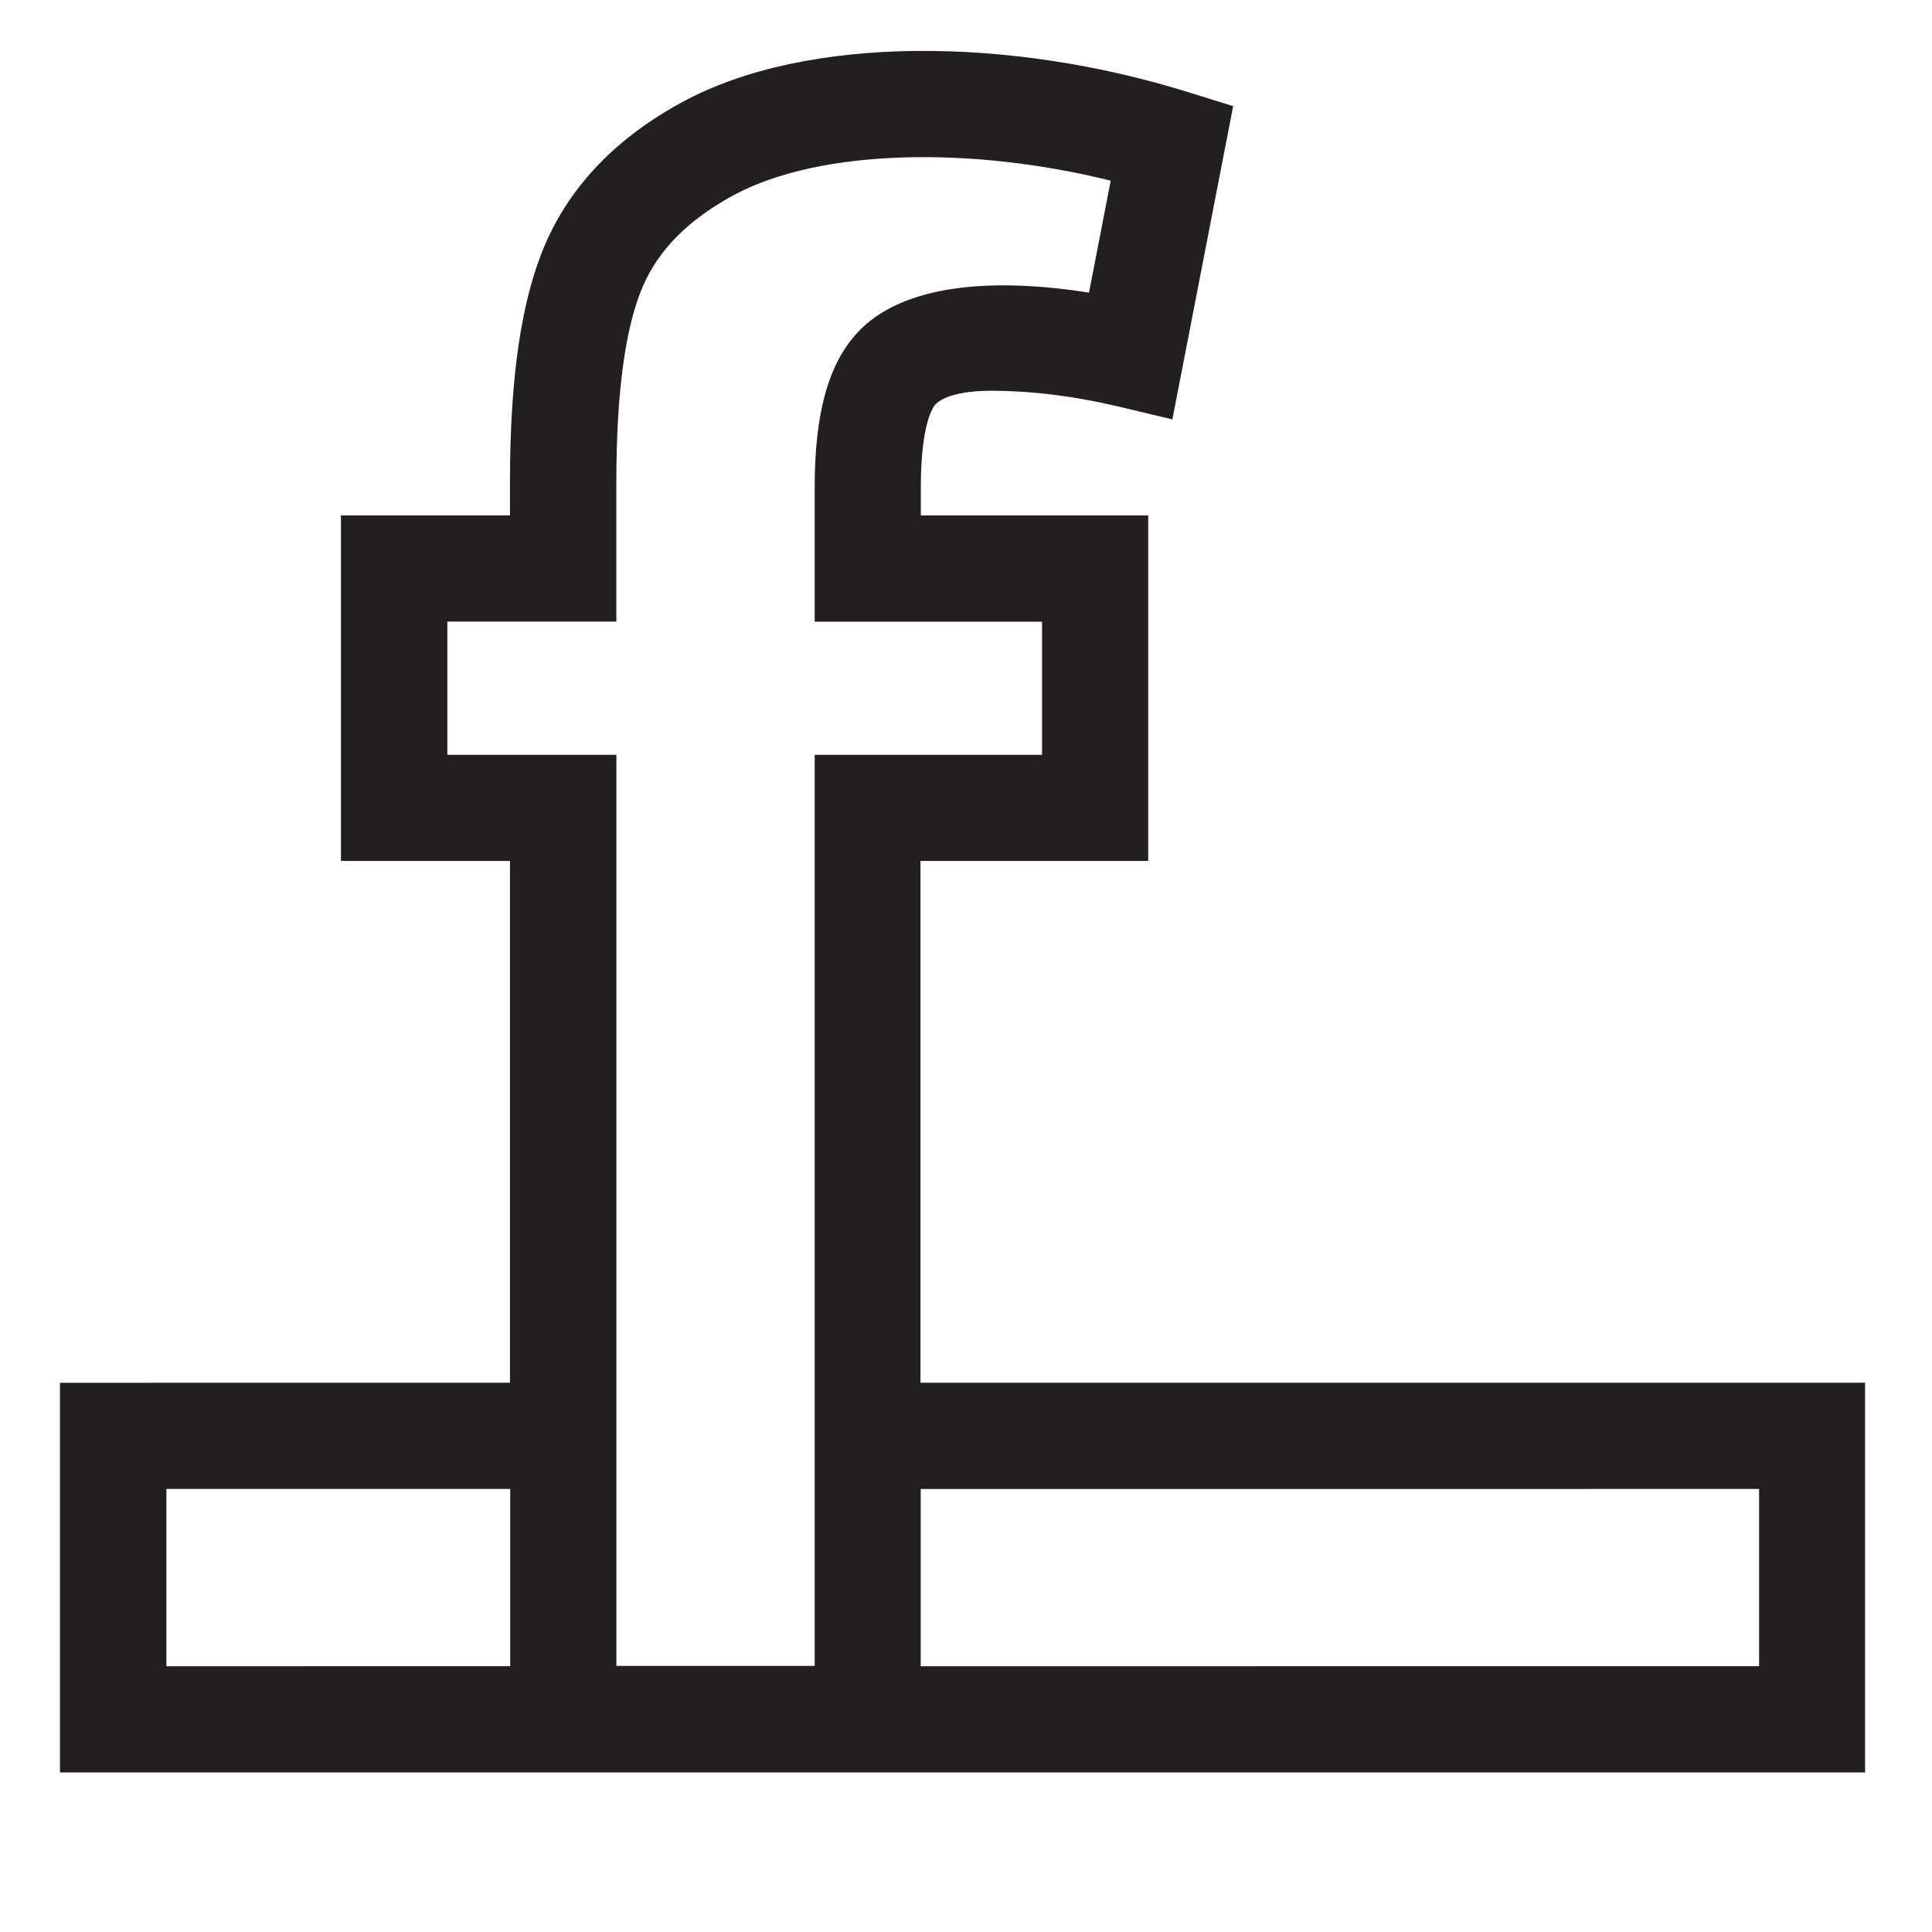
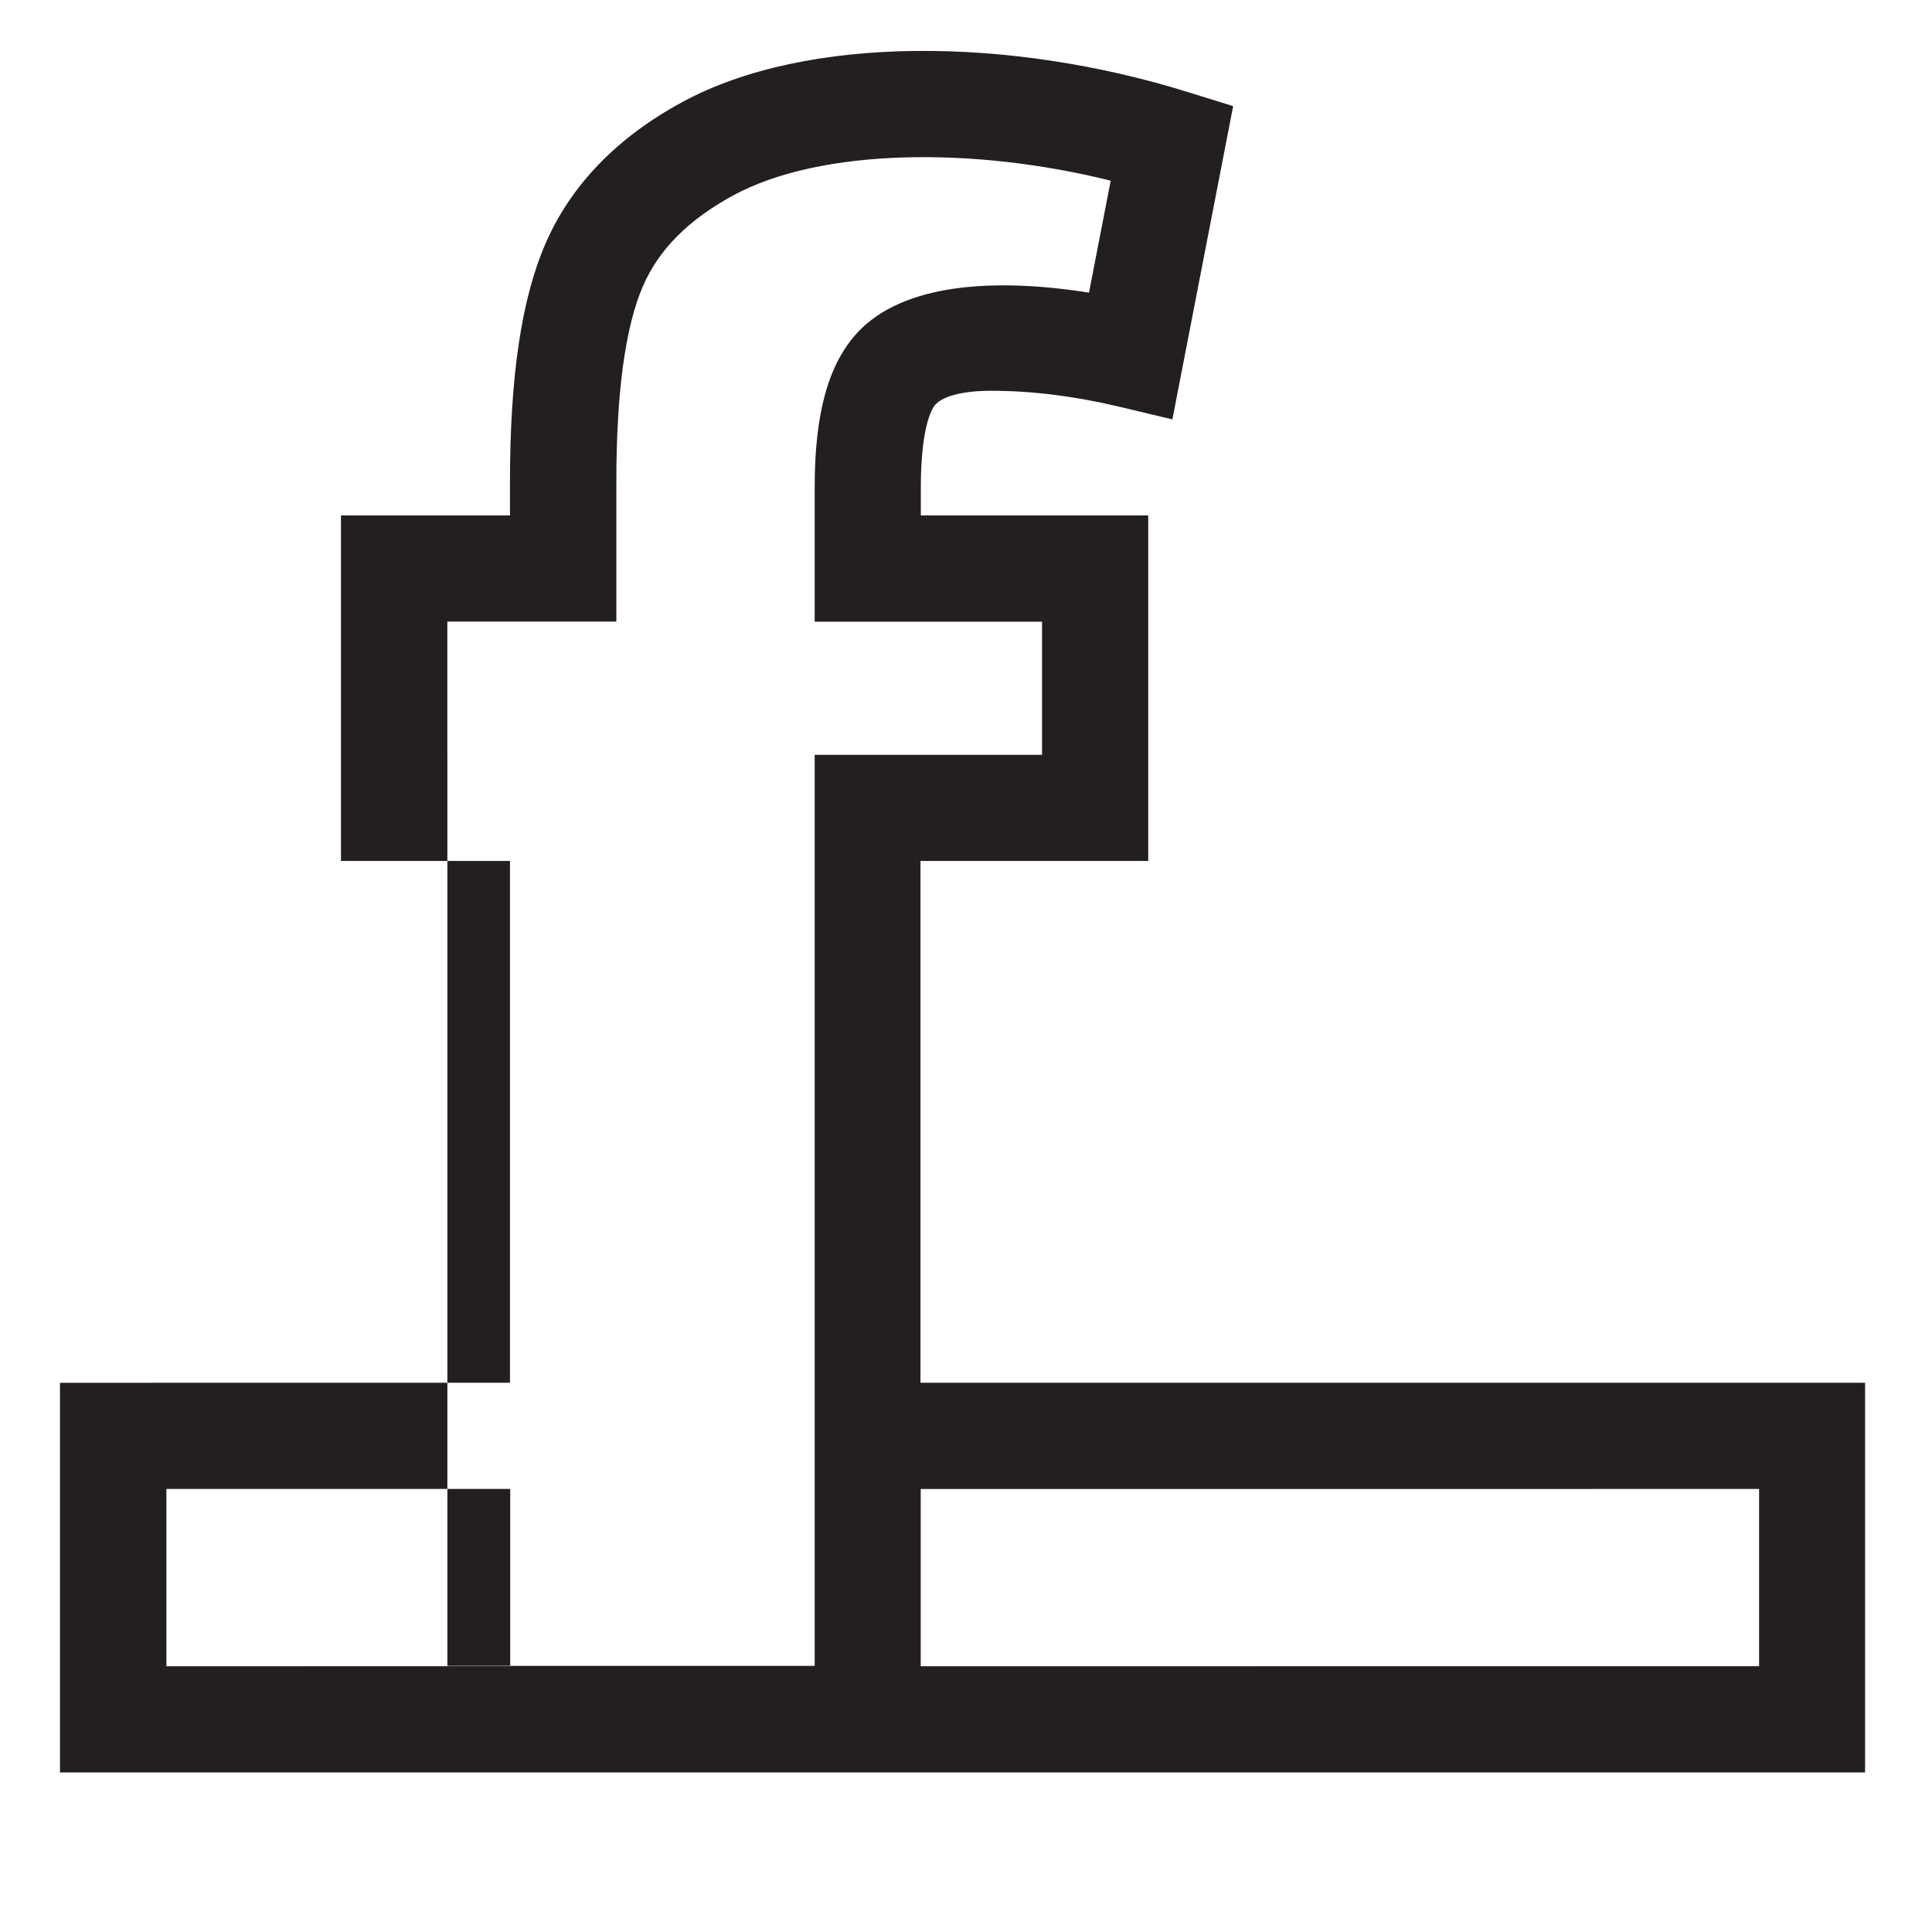
<svg xmlns="http://www.w3.org/2000/svg" enable-background="new 0 0 50 50" height="50px" id="Layer_1" version="1.1" viewBox="0 0 50 50" width="50px" xml:space="preserve">
  <g id="facebook">
-     <path d="M23.831,22.281h5.885v-8.943h-5.885v-0.732c0-1.681,0.335-2.093,0.373-2.133   c0.212-0.229,0.738-0.36,1.446-0.36c1.042,0,2.153,0.137,3.296,0.408l1.395,0.333l1.573-8.107l-1.175-0.365   c-4.587-1.43-9.852-1.492-13.078,0.258c-1.701,0.92-2.895,2.16-3.55,3.679c-0.614,1.42-0.913,3.429-0.913,6.151v0.869H8.824v8.943   h4.374v13.504H1.552V45.87h46.716V35.785H23.822V22.281H23.831z M11.577,19.533v-3.446h4.374V12.47   c0-2.306,0.231-4.009,0.687-5.062c0.411-0.95,1.177-1.72,2.339-2.352c2.276-1.231,6.239-1.26,9.768-0.38l-0.562,2.898   c-2.486-0.395-4.821-0.225-5.99,1.031c-0.755,0.815-1.109,2.087-1.109,4.009v3.476h5.884v3.445h-5.884v23.578h-5.132V19.535h-4.374   V19.533z M4.306,38.534h8.898v4.588H4.306V38.534z M45.525,38.534v4.588H23.828v-4.588H45.525z" fill="#231F20" />
+     <path d="M23.831,22.281h5.885v-8.943h-5.885v-0.732c0-1.681,0.335-2.093,0.373-2.133   c0.212-0.229,0.738-0.36,1.446-0.36c1.042,0,2.153,0.137,3.296,0.408l1.395,0.333l1.573-8.107l-1.175-0.365   c-4.587-1.43-9.852-1.492-13.078,0.258c-1.701,0.92-2.895,2.16-3.55,3.679c-0.614,1.42-0.913,3.429-0.913,6.151v0.869H8.824v8.943   h4.374v13.504H1.552V45.87h46.716V35.785H23.822V22.281H23.831z M11.577,19.533v-3.446h4.374V12.47   c0-2.306,0.231-4.009,0.687-5.062c0.411-0.95,1.177-1.72,2.339-2.352c2.276-1.231,6.239-1.26,9.768-0.38l-0.562,2.898   c-2.486-0.395-4.821-0.225-5.99,1.031c-0.755,0.815-1.109,2.087-1.109,4.009v3.476h5.884v3.445h-5.884v23.578h-5.132h-4.374   V19.533z M4.306,38.534h8.898v4.588H4.306V38.534z M45.525,38.534v4.588H23.828v-4.588H45.525z" fill="#231F20" />
  </g>
</svg>